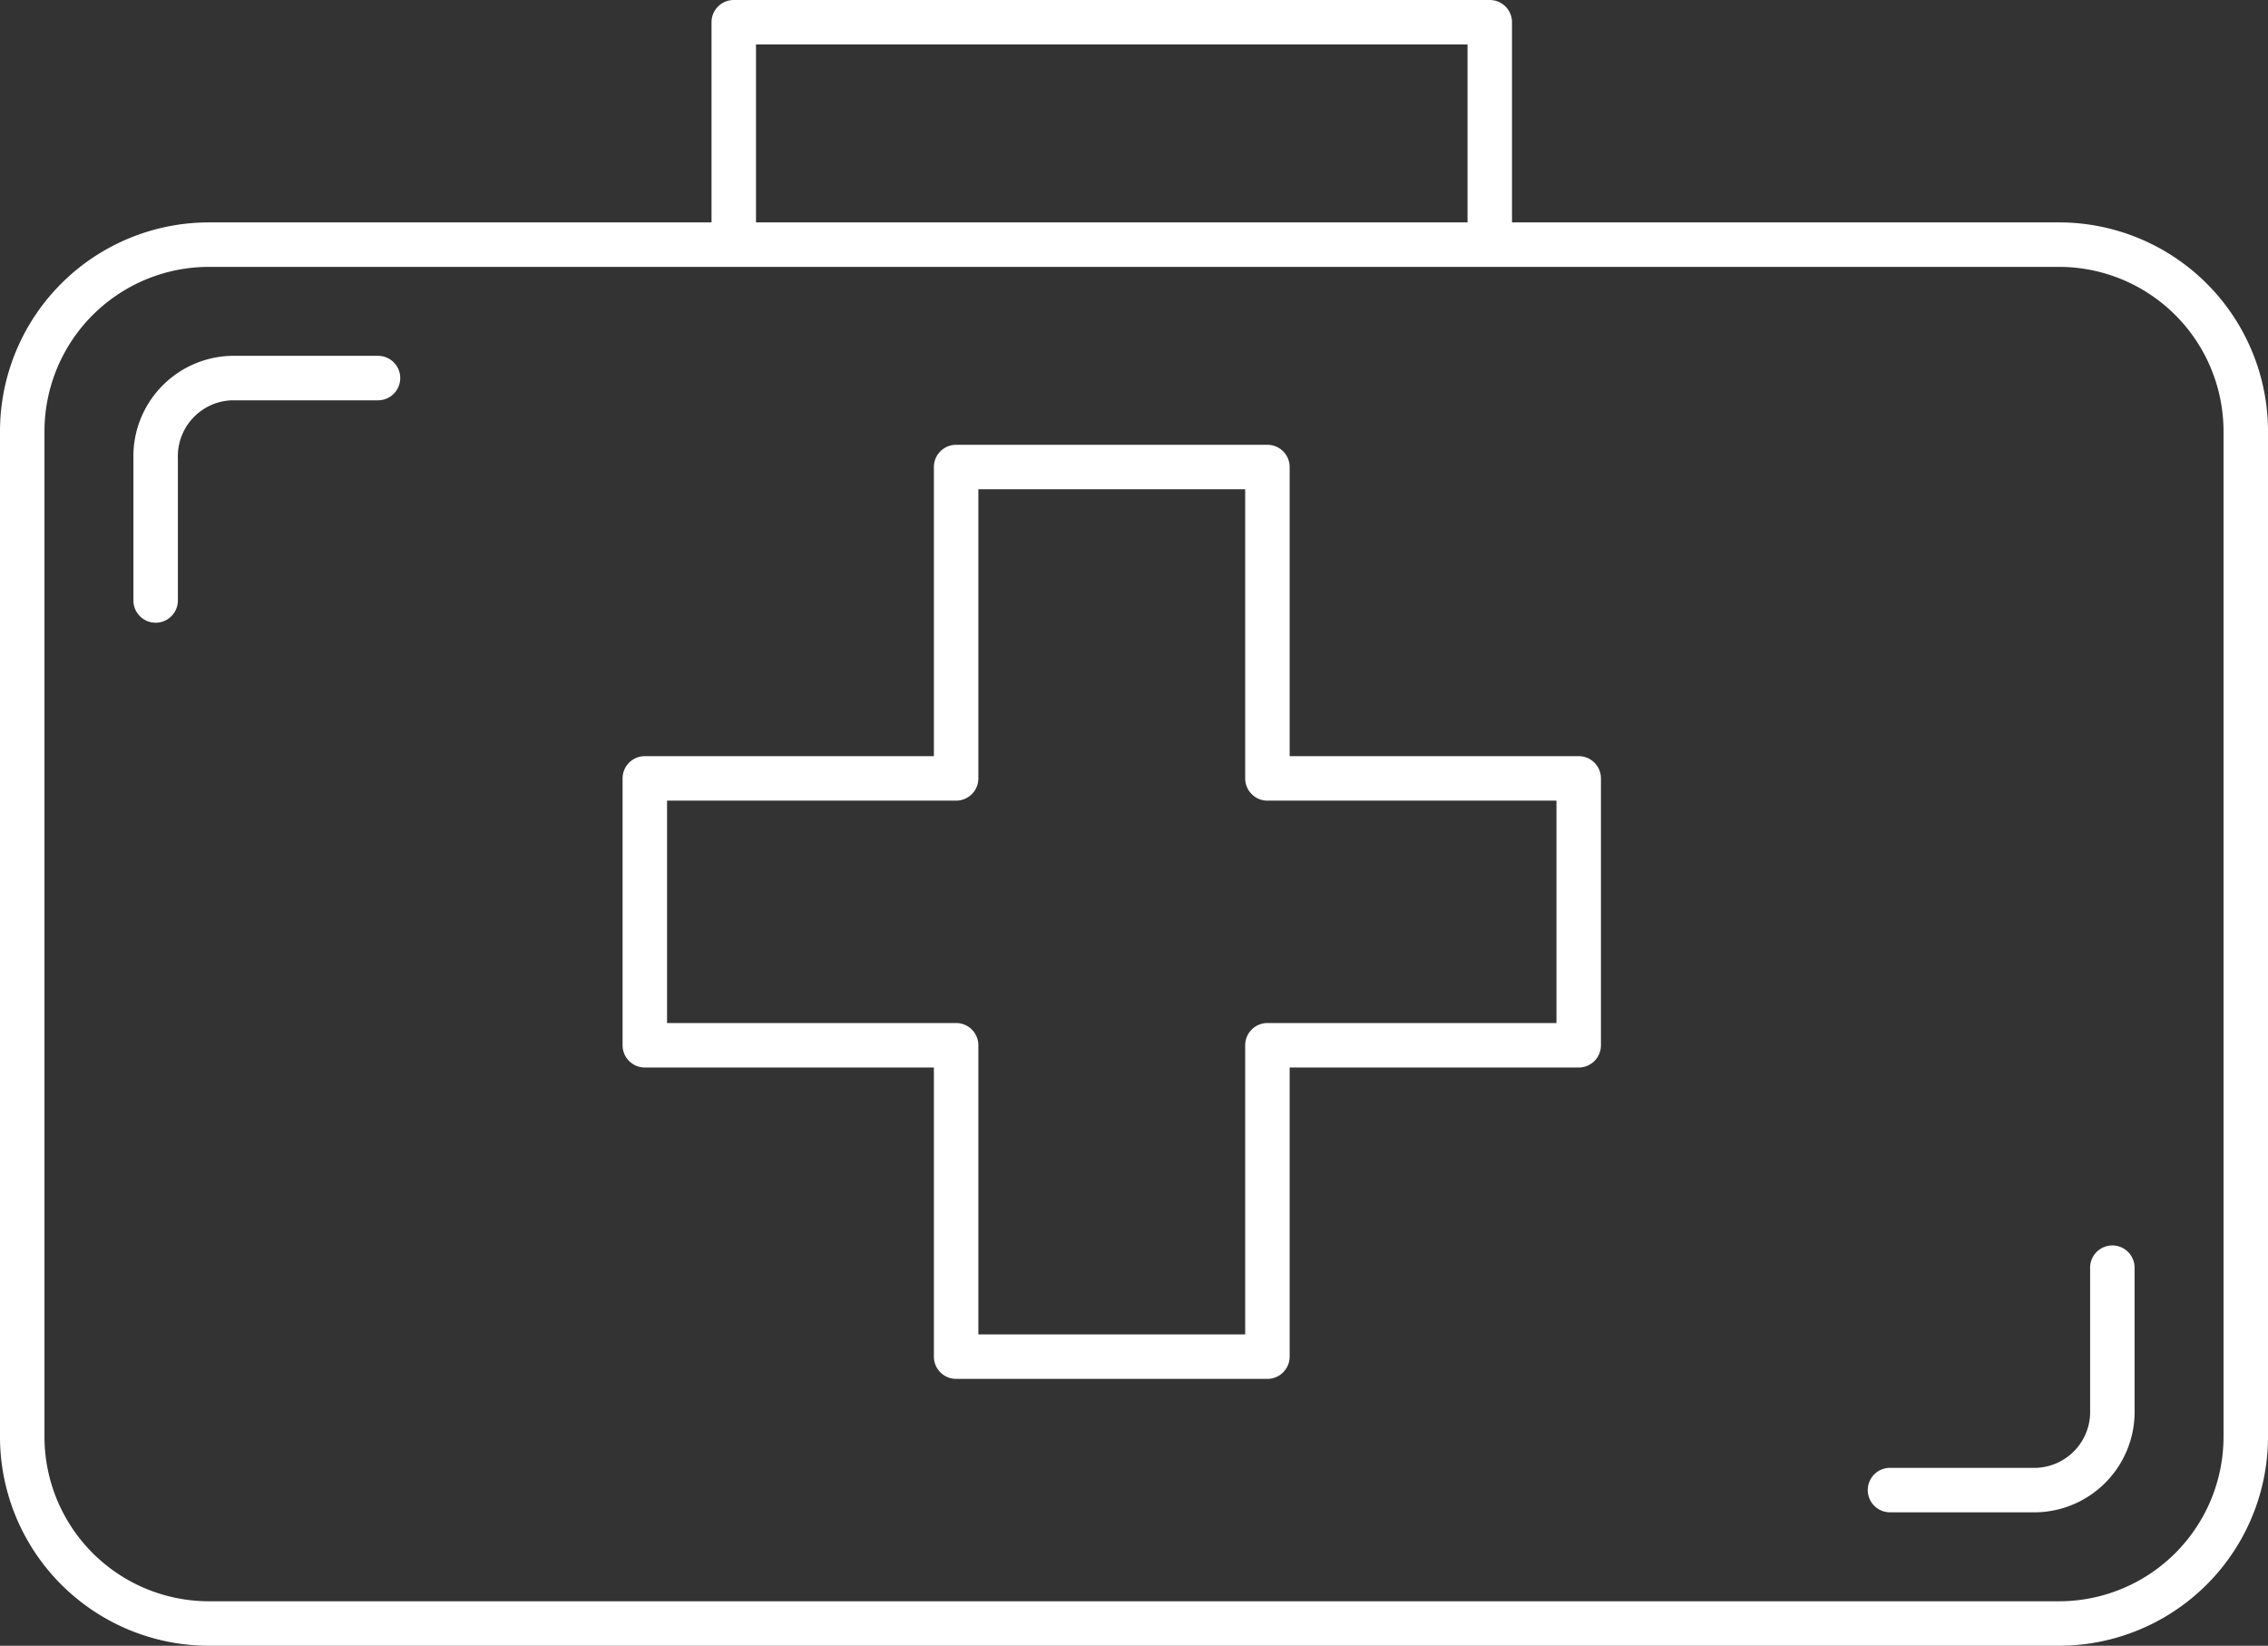
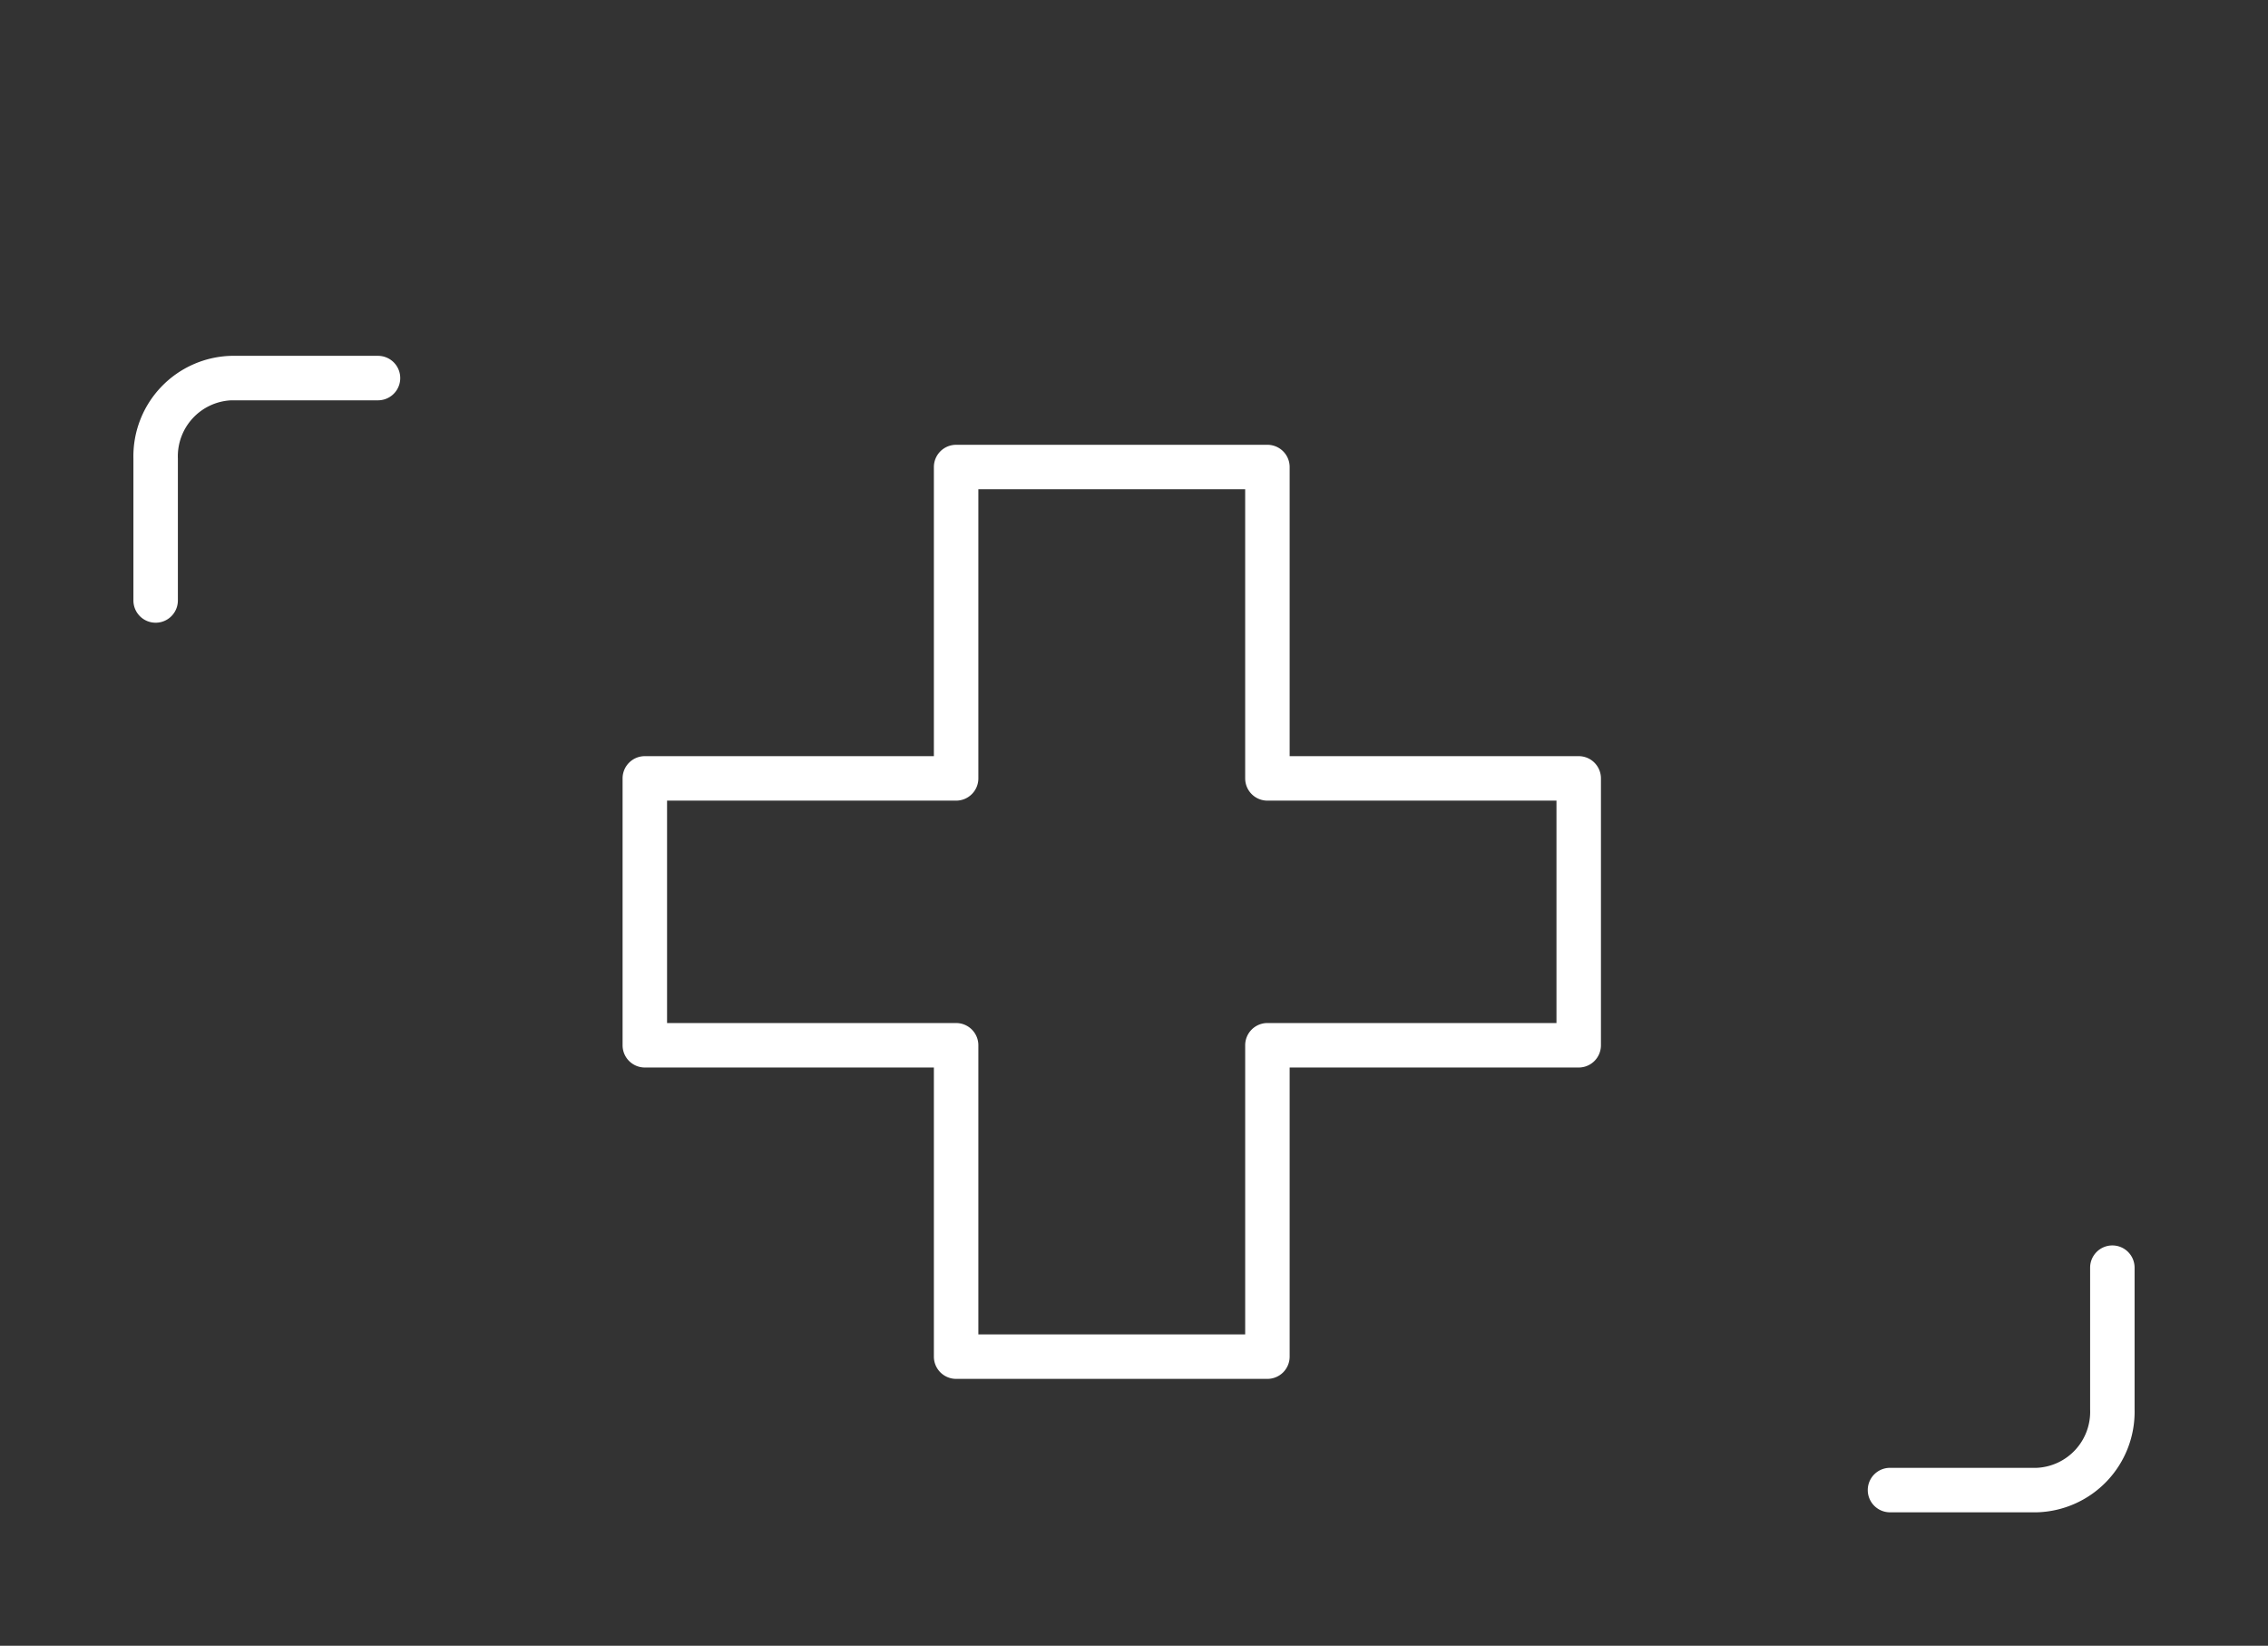
<svg xmlns="http://www.w3.org/2000/svg" viewBox="0 0 51 37" width="51" height="37">
  <rect x="0" y="0" width="51" height="37" fill="#333333" stroke="none" />
  <defs>
    <style>.cls-1{fill:#fff;}</style>
  </defs>
  <g id="Layer_2" data-name="Layer 2">
    <g id="Layer_1-2" data-name="Layer 1">
      <path class="cls-1" d="M35.5,17H29V10.5a.5.5,0,0,0-.5-.5h-7a.5.5,0,0,0-.5.5V17H14.5a.5.5,0,0,0-.5.5v6a.5.5,0,0,0,.5.5H21v6.5a.5.5,0,0,0,.5.5h7a.5.5,0,0,0,.5-.5V24h6.5a.5.5,0,0,0,.5-.5v-6A.5.5,0,0,0,35.5,17ZM35,23H28.5a.5.5,0,0,0-.5.5V30H22V23.5a.5.5,0,0,0-.5-.5H15V18h6.5a.5.5,0,0,0,.5-.5V11h6v6.5a.5.5,0,0,0,.5.5H35Z" />
-       <path class="cls-1" d="M46.3,5H34V.5a.5.5,0,0,0-.5-.5h-17a.5.5,0,0,0-.5.5V5H4.7A4.7,4.7,0,0,0,0,9.7V32.3A4.7,4.7,0,0,0,4.7,37H46.3A4.7,4.7,0,0,0,51,32.3V9.7A4.7,4.7,0,0,0,46.3,5ZM17,1H33V5H17ZM50,32.3A3.7,3.7,0,0,1,46.3,36H4.7A3.7,3.7,0,0,1,1,32.3V9.7A3.7,3.7,0,0,1,4.7,6H46.3A3.7,3.7,0,0,1,50,9.7Z" />
      <path class="cls-1" d="M8.5,8H5.2A2.26,2.26,0,0,0,3,10.31V13.5a.5.5,0,0,0,1,0V10.31A1.26,1.26,0,0,1,5.2,9H8.5a.5.5,0,0,0,0-1Z" />
      <path class="cls-1" d="M47.5,28a.5.5,0,0,0-.5.5v3.19A1.26,1.26,0,0,1,45.8,33H42.5a.5.5,0,0,0,0,1h3.3A2.26,2.26,0,0,0,48,31.69V28.5A.5.5,0,0,0,47.5,28Z" />
    </g>
  </g>
</svg>